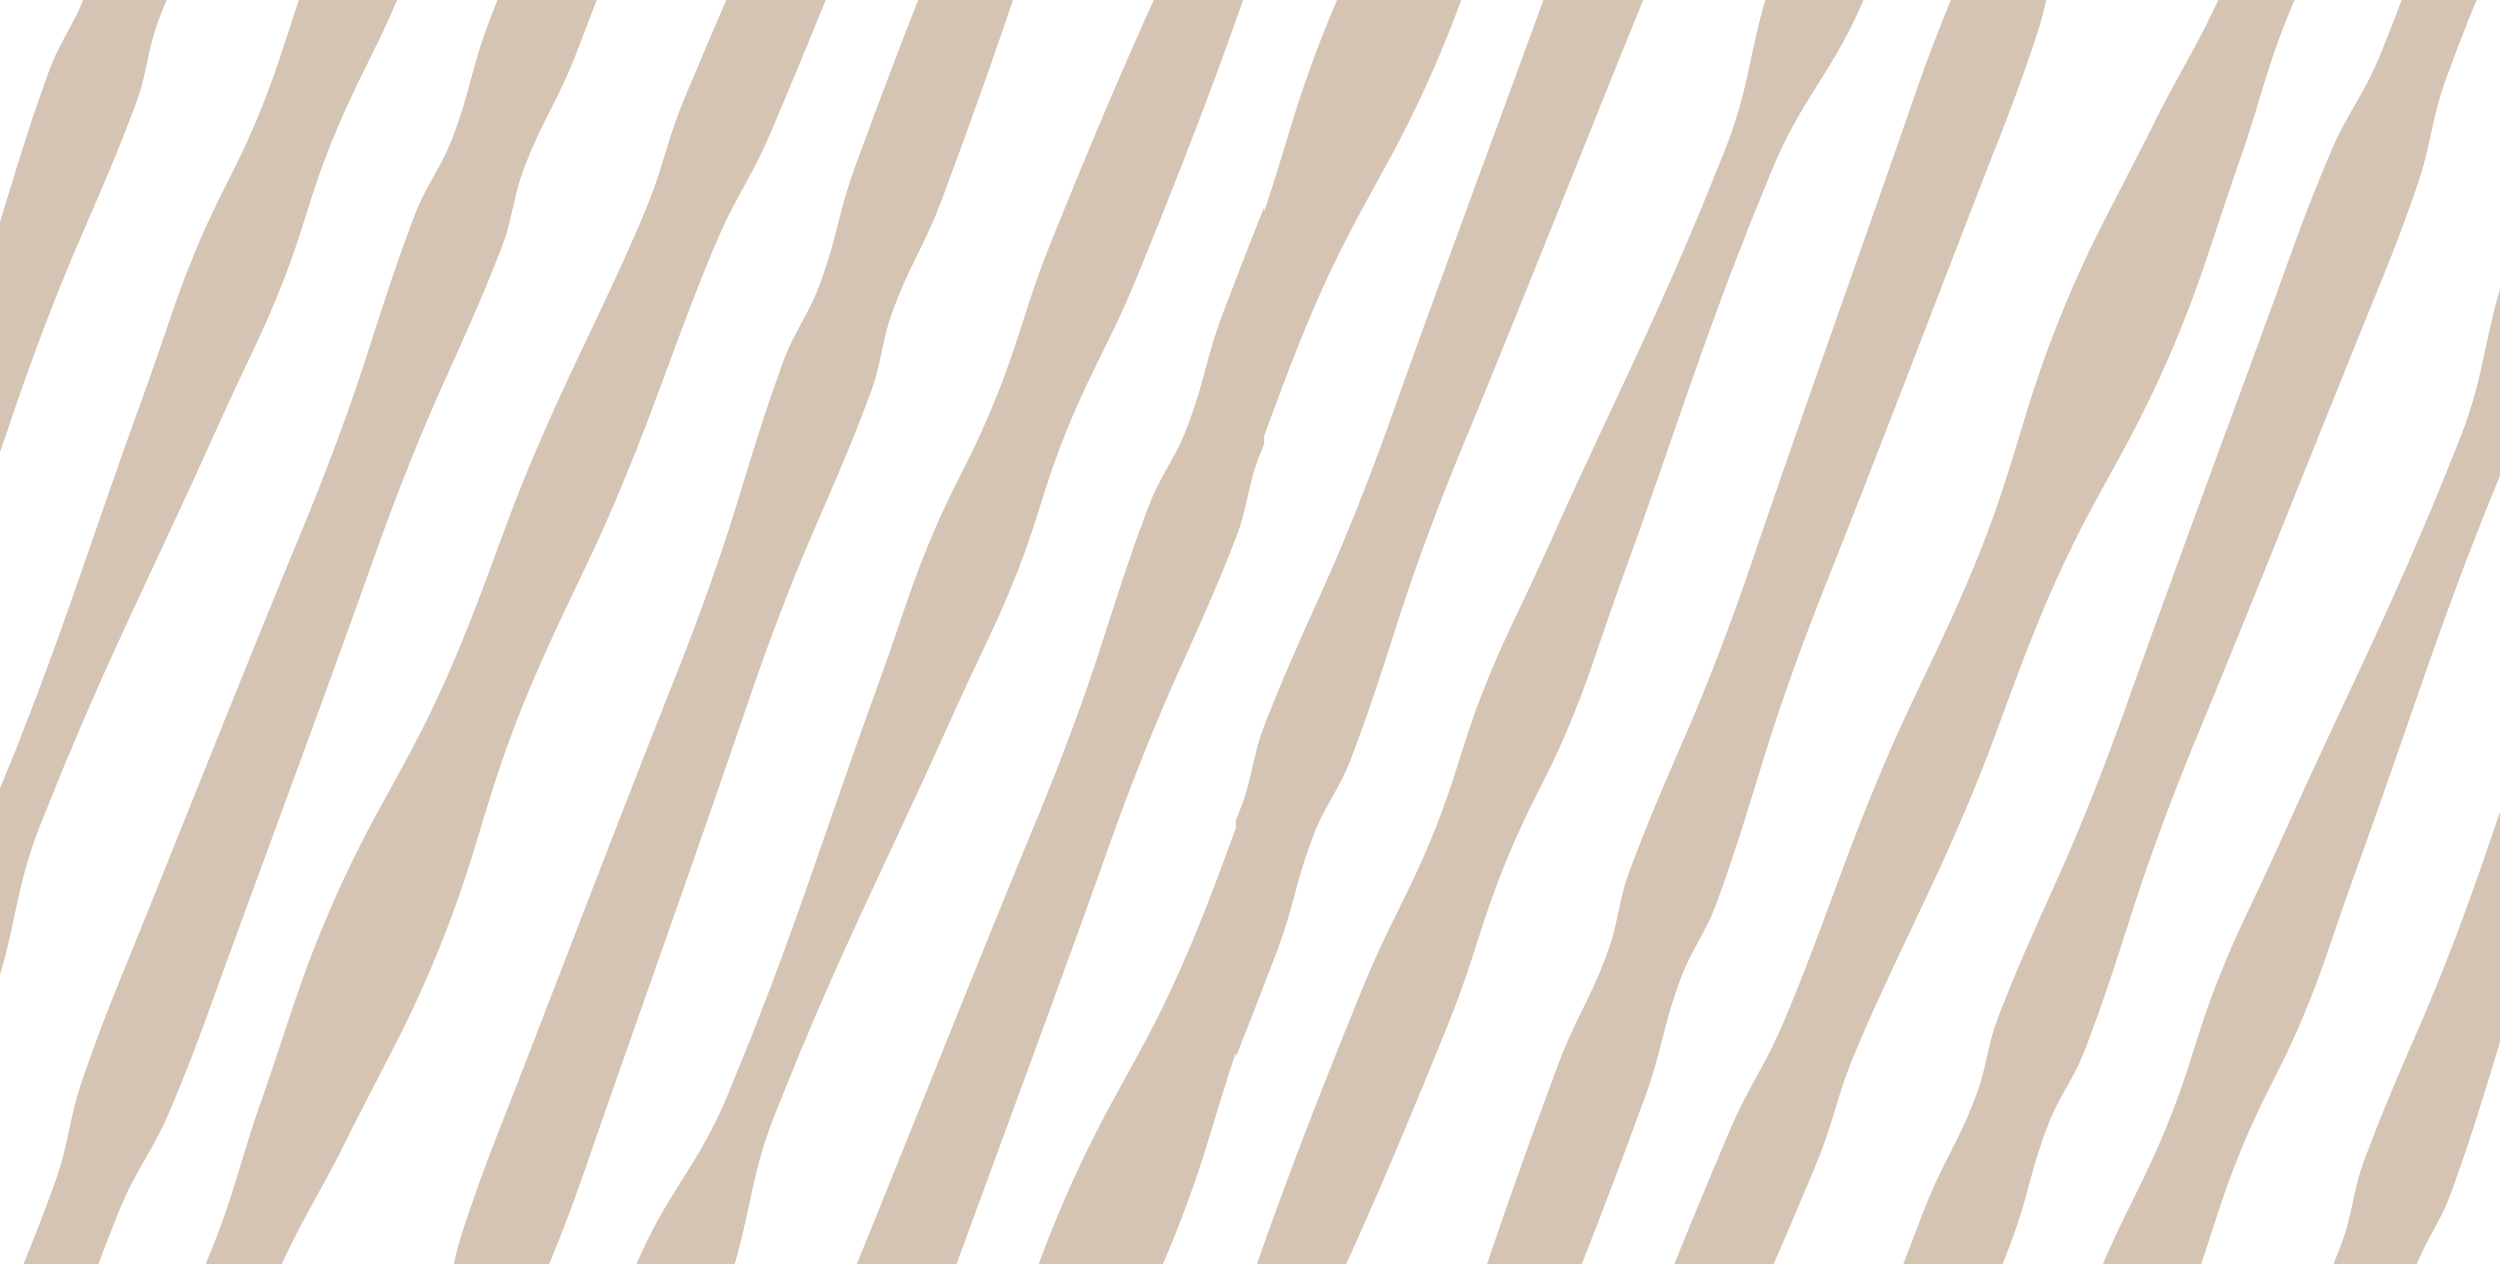
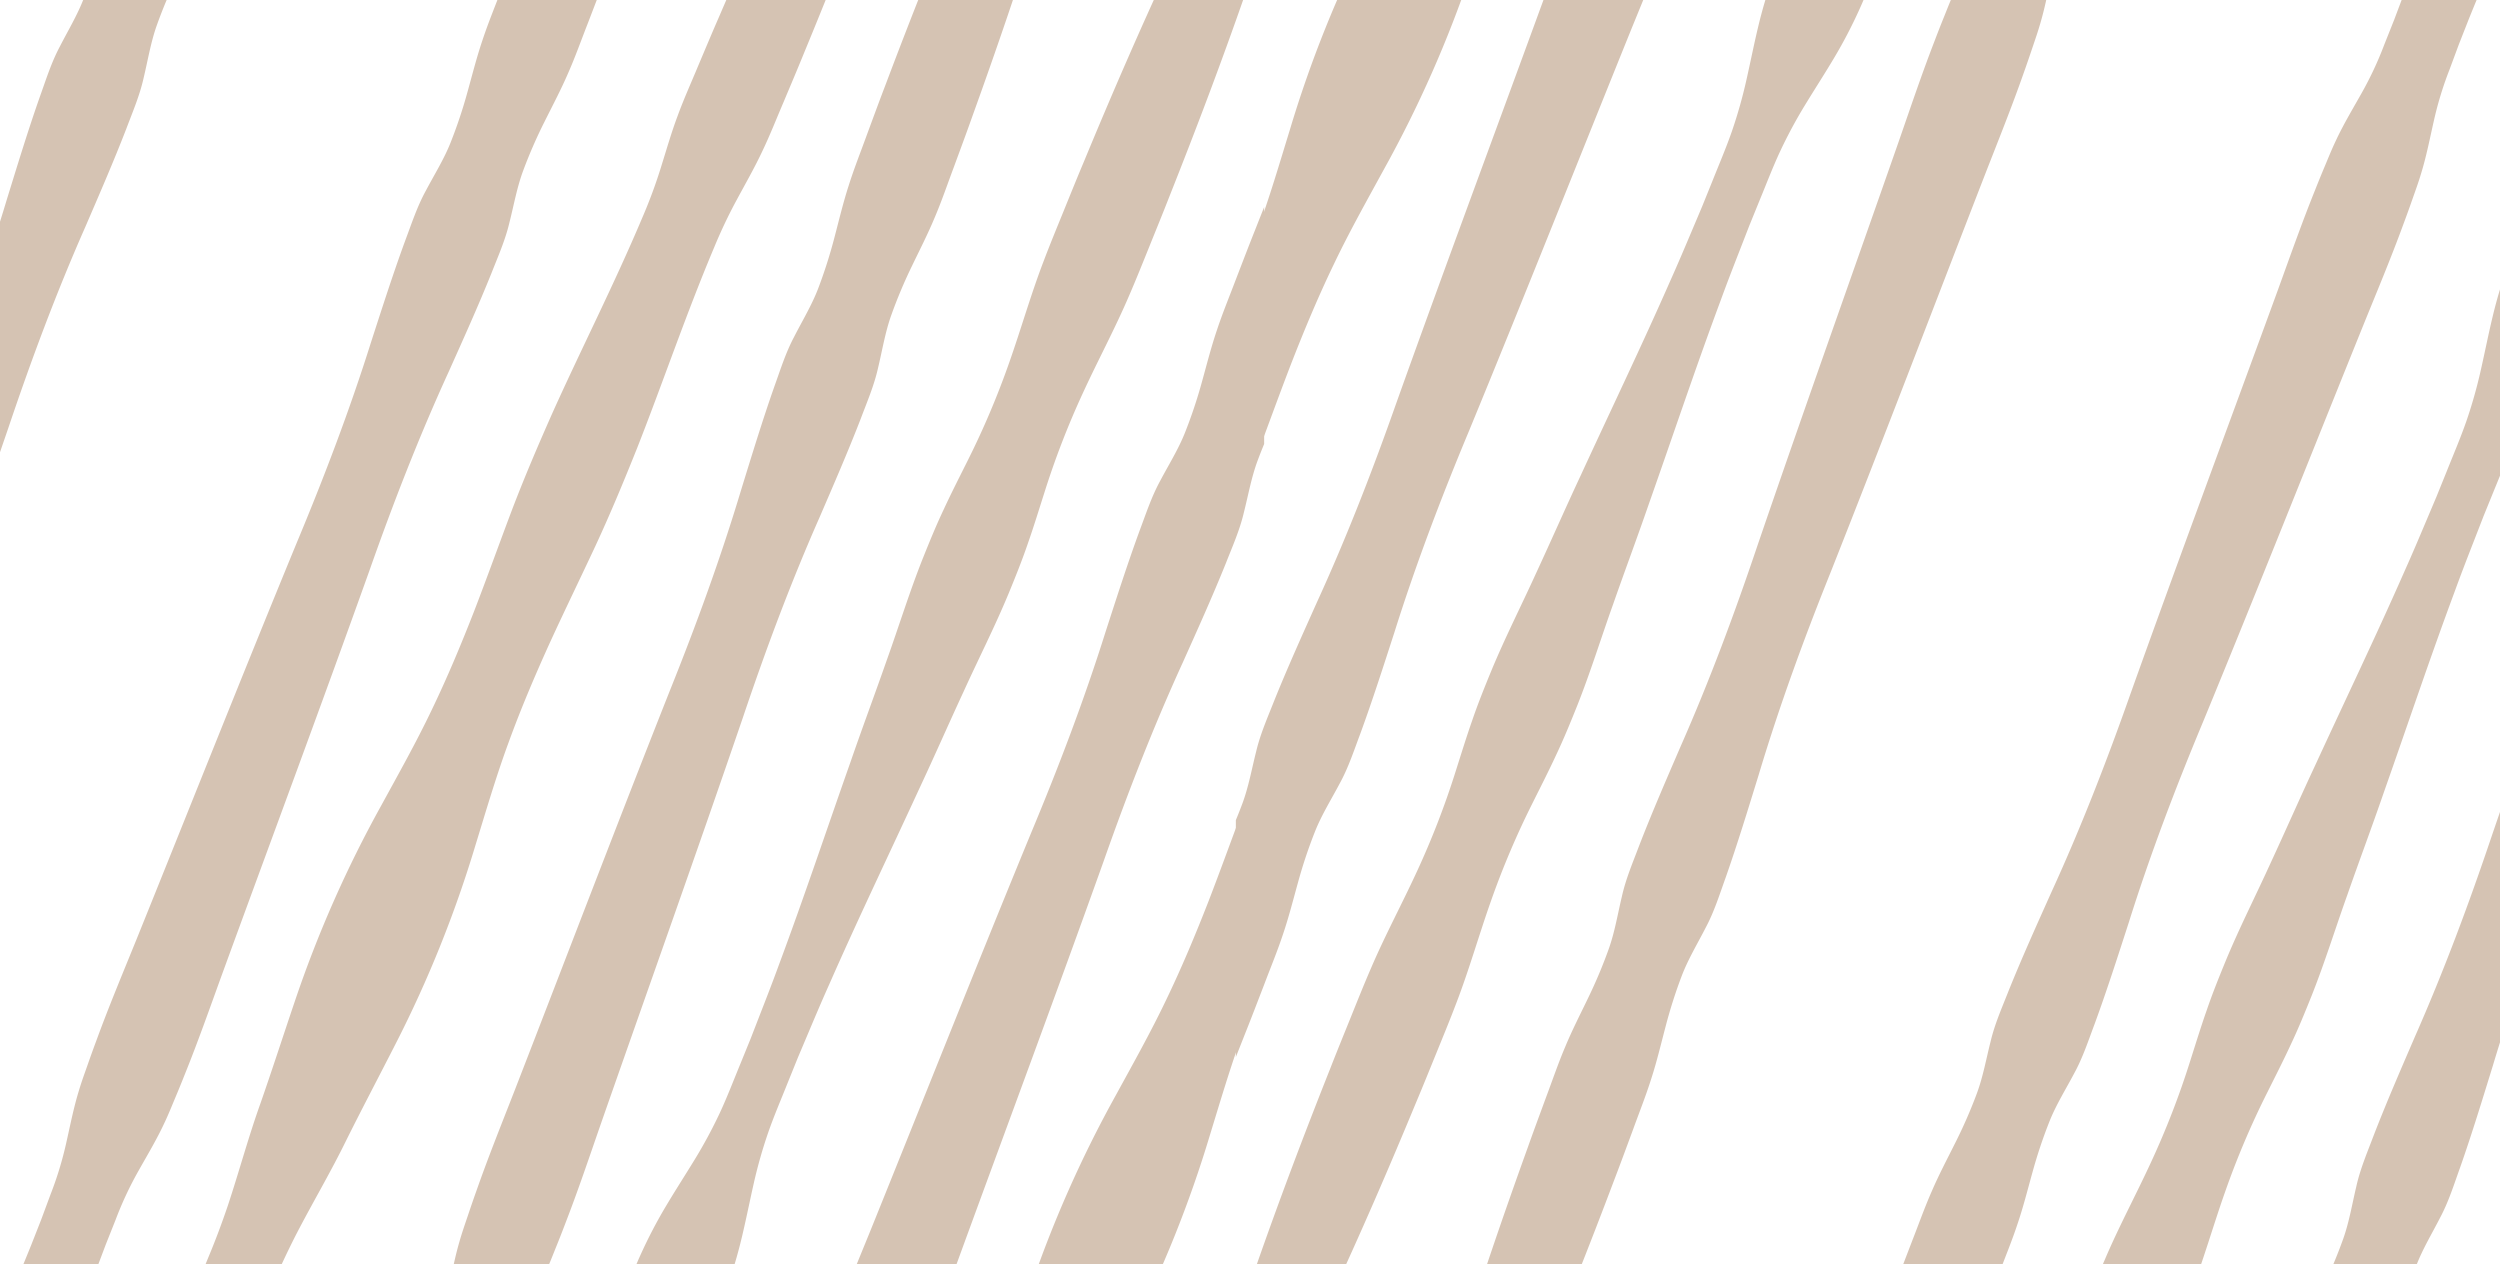
<svg xmlns="http://www.w3.org/2000/svg" width="1264.698" height="639.507" viewBox="0 0 1264.698 639.507">
  <defs>
    <clipPath id="clip-path">
      <rect id="Rectangle_10" data-name="Rectangle 10" width="639.508" height="639.507" fill="#d5c3b3" />
    </clipPath>
  </defs>
  <g id="Group_50" data-name="Group 50" transform="translate(-437.875 178.935)">
    <g id="Group_48" data-name="Group 48" transform="translate(1063.065 -178.935)">
      <g id="Group_47" data-name="Group 47" transform="translate(0 0)" clip-path="url(#clip-path)">
        <g id="Group_46" data-name="Group 46" transform="translate(-178.25 -232.398)">
          <path id="Path_38" data-name="Path 38" d="M399.238,819.677c-8.767,15.924-16.319,32.357-23.622,48.9l-5.369,12.448L365.1,893.568c-3.479,8.342-6.626,16.825-9.546,25.4-5.722,17.205-10.441,34.833-16.559,51.874-5.971,17.1-11.54,34.372-17.352,51.538a599.115,599.115,0,0,1-43.813,99.241c-8.707,15.948-17.625,31.806-25.419,48.14-7.863,16.3-14.834,32.982-21.412,49.829-6.516,16.87-12.621,33.914-19.008,50.841-6.429,16.909-13.54,33.528-20.873,50.056-14.861,32.97-31.336,65.265-45.364,98.585a253.207,253.207,0,0,0-9.408,25.461c-2.713,8.666-5.216,17.421-8.393,25.889-3.105,8.5-6.839,16.735-10.3,25.086-3.524,8.324-7,16.667-10.627,24.946-14.277,33.219-29.09,66.21-44.828,98.813L24.536,1603.4c12.349-34.033,25.62-67.675,39.432-101.089,3.4-8.378,6.941-16.69,10.438-25.027,3.56-8.31,6.845-16.732,10.765-24.889,3.842-8.19,8.363-16.094,12.669-24.086A252.5,252.5,0,0,0,109.5,1403.8c14.058-33.312,25.67-67.651,38.893-101.316,6.713-16.786,13.645-33.483,21.26-49.892,7.657-16.391,15.594-32.662,23.122-49.107,7.465-16.472,14.538-33.108,20.718-50.122,6.249-16.984,11.375-34.441,16.711-51.811a599.287,599.287,0,0,1,40.447-100.654c8.231-16.148,16.705-32.2,24.778-48.412,7.926-16.274,17.25-31.964,25.572-48.074,4.1-8.079,7.977-16.256,11.519-24.572l5.387-12.444,5.162-12.534c6.74-16.78,13.232-33.659,18.508-51.056Z" transform="translate(-24.536 -803.801)" fill="#d5c3b3" />
          <path id="Path_39" data-name="Path 39" d="M408.377,828.9c-8.315,16.166-15.334,32.83-22.1,49.6l-4.953,12.615-4.719,12.711a179.2,179.2,0,0,0-7.95,25.988c-2.015,8.905-3.758,17.918-6.423,26.575-1.288,4.345-2.839,8.591-4.342,12.855q-2.228,6.405-4.6,12.753c-6.2,16.978-13.193,33.656-19.993,50.4-27.081,67.043-53.712,134.257-81.257,201.123-13.933,33.369-26.793,67.151-37.663,101.7-5.584,17.215-11.091,34.462-17.313,51.434-3.186,8.456-5.98,17.065-10.366,25.06-4.246,8.049-9.139,15.849-12.48,24.245a245.926,245.926,0,0,0-8.6,25.739c-2.437,8.746-4.659,17.574-7.564,26.137-2.83,8.594-6.3,16.942-9.492,25.4-3.255,8.429-6.465,16.876-9.821,25.269-13.205,33.647-26.955,67.088-41.642,100.169L58.956,1624c11.253-34.4,23.44-68.438,36.175-102.271,3.126-8.48,6.4-16.9,9.633-25.341,3.294-8.414,6.309-16.939,9.962-25.215,3.578-8.307,7.845-16.346,11.893-24.473a246.672,246.672,0,0,0,10.854-24.871c3.138-8.474,4.734-17.544,6.974-26.365,2.1-8.875,5.788-17.136,9.088-25.551,6.749-16.768,14.211-33.264,21.6-49.787,15.073-32.935,28.15-66.633,40.154-100.744,24.338-68.1,49.583-135.844,74.382-203.764,6.171-16.99,12.151-34.055,18.915-50.817q2.488-6.306,5.129-12.552c1.74-4.171,3.431-8.363,5.384-12.451,3.824-8.213,8.564-16.071,13.031-24.035a178.184,178.184,0,0,0,11.5-24.622l5.013-12.6,4.773-12.687c6.21-16.975,12.16-34.052,16.813-51.625Z" transform="translate(44.109 -783.002)" fill="#d5c3b3" />
          <path id="Path_40" data-name="Path 40" d="M451.229,842.609c-8.549,16.037-15.87,32.572-22.949,49.206l-5.2,12.519-4.974,12.612a232.4,232.4,0,0,0-8.782,25.691c-2.47,8.749-4.53,17.667-7.067,26.392a186.516,186.516,0,0,1-9.432,25.428,244.445,244.445,0,0,1-12.6,24.143c-4.665,7.86-9.666,15.582-14.442,23.4a243.543,243.543,0,0,0-12.945,24.006c-3.812,8.2-7.019,16.655-10.474,25.006l-5.108,12.555-4.908,12.639c-3.285,8.42-6.549,16.846-9.639,25.344-12.615,33.893-24.08,68.247-36.121,102.373-5.9,17.11-12.241,34.042-18.209,51.125-6.1,17.029-11.447,34.363-18.11,51.167-3.36,8.387-6.767,16.757-10.639,24.94-3.791,8.213-7.929,16.289-11.968,24.4a422.311,422.311,0,0,0-21.185,49.918c-6.025,17.062-10.974,34.555-17.457,51.431-3.2,8.453-6.65,16.807-10.052,25.176s-6.779,16.756-10.289,25.083c-13.825,33.4-28.183,66.585-43.454,99.4l-37.875-15.358c11.9-34.183,24.706-68,38.049-101.589,3.282-8.423,6.707-16.783,10.088-25.167s6.728-16.774,10.321-25.068c7.1-16.625,15.732-32.626,23.293-49.065a422.291,422.291,0,0,0,19.562-50.574c2.755-8.635,5.411-17.31,8.408-25.847,2.922-8.563,6.3-16.945,9.738-25.3,6.92-16.7,15.157-32.86,22.64-49.329,7.615-16.415,14.858-32.979,22.538-49.371,15.13-32.868,30.83-65.51,45.382-98.615,3.7-8.249,7.231-16.571,10.738-24.9l5.279-12.486,5.078-12.567c3.336-8.4,6.923-16.7,9.9-25.242a243.581,243.581,0,0,0,7.432-26.24c2.015-8.935,3.806-17.96,5.935-26.85a243.669,243.669,0,0,1,7.77-26.1,186.98,186.98,0,0,1,10.941-24.817c4.258-8.028,8.989-15.858,13.31-23.859a231.825,231.825,0,0,0,11.591-24.554l5.216-12.513,4.992-12.6c6.507-16.864,12.765-33.83,17.8-51.29Z" transform="translate(100.746 -757.028)" fill="#d5c3b3" />
          <path id="Path_41" data-name="Path 41" d="M460.356,851.825c-8.1,16.28-14.888,33.045-21.421,49.9l-4.779,12.687L429.61,927.19a178.926,178.926,0,0,0-7.6,26.1c-1.892,8.935-3.515,17.972-6.061,26.667-1.228,4.363-2.722,8.63-4.165,12.912s-2.9,8.567-4.429,12.822c-5.971,17.065-12.732,33.836-19.3,50.682-26.164,67.423-51.883,135.009-78.514,202.258-13.477,33.563-25.877,67.528-36.273,102.23-5.351,17.295-10.624,34.617-16.616,51.676-3.069,8.5-5.743,17.148-10.025,25.2-4.135,8.108-8.917,15.98-12.151,24.422a247.927,247.927,0,0,0-8.246,25.859c-2.318,8.779-4.417,17.639-7.207,26.245-2.713,8.633-6.069,17.029-9.145,25.53-3.141,8.474-6.234,16.969-9.477,25.407-12.747,33.833-26.042,67.465-40.277,100.753l-38.345-14.142c10.786-34.557,22.508-68.771,34.779-102.78,3.015-8.522,6.177-16.99,9.288-25.476,3.18-8.462,6.078-17.026,9.621-25.353,3.464-8.357,7.621-16.457,11.558-24.64a247.086,247.086,0,0,0,10.516-25.024c3.024-8.519,4.494-17.609,6.615-26.461,1.976-8.9,5.554-17.22,8.74-25.679,6.519-16.864,13.753-33.465,20.915-50.089,14.621-33.144,27.239-67.025,38.78-101.3,23.407-68.438,47.73-136.542,71.6-204.81,5.938-17.076,11.684-34.225,18.224-51.08q2.4-6.342,4.956-12.624c1.683-4.2,3.318-8.411,5.216-12.528,3.71-8.267,8.345-16.19,12.7-24.215a179.057,179.057,0,0,0,11.169-24.784L401.3,902.3l4.6-12.756c5.98-17.062,11.7-34.222,16.11-51.862Z" transform="translate(169.397 -736.229)" fill="#d5c3b3" />
-           <path id="Path_42" data-name="Path 42" d="M523.317,868.676c-8.77,15.921-16.319,32.357-23.625,48.894l-5.369,12.454-5.144,12.543c-3.482,8.342-6.629,16.825-9.546,25.4-5.722,17.205-10.444,34.833-16.562,51.874-5.968,17.1-11.54,34.372-17.352,51.538a598.98,598.98,0,0,1-43.81,99.241c-8.707,15.948-17.628,31.806-25.422,48.14-7.863,16.3-14.831,32.983-21.413,49.826-6.513,16.873-12.621,33.917-19.005,50.844-6.432,16.906-13.543,33.528-20.874,50.056-14.864,32.97-31.339,65.262-45.367,98.583a253.527,253.527,0,0,0-9.405,25.464c-2.716,8.666-5.216,17.421-8.4,25.889-3.1,8.5-6.839,16.735-10.3,25.087-3.521,8.321-7,16.667-10.624,24.946-14.277,33.22-29.09,66.211-44.831,98.813l-37.66-15.875c12.349-34.031,25.62-67.672,39.432-101.086,3.4-8.378,6.941-16.69,10.438-25.027,3.563-8.309,6.848-16.732,10.768-24.889,3.842-8.189,8.363-16.094,12.669-24.086a252.988,252.988,0,0,0,11.66-24.515c14.058-33.309,25.667-67.651,38.893-101.314,6.713-16.786,13.645-33.483,21.257-49.891,7.66-16.391,15.594-32.662,23.122-49.11,7.465-16.469,14.537-33.105,20.721-50.119,6.249-16.984,11.372-34.441,16.708-51.811a598.983,598.983,0,0,1,40.45-100.658c8.231-16.148,16.7-32.195,24.778-48.409,7.926-16.277,17.247-31.964,25.569-48.074,4.105-8.082,7.98-16.256,11.522-24.571l5.387-12.444,5.162-12.537c6.74-16.777,13.232-33.656,18.5-51.053Z" transform="translate(222.913 -706.081)" fill="#d5c3b3" />
          <path id="Path_43" data-name="Path 43" d="M532.456,877.893c-8.315,16.167-15.337,32.83-22.1,49.6L505.4,940.106l-4.716,12.711a178.314,178.314,0,0,0-7.95,25.988c-2.018,8.9-3.761,17.918-6.426,26.575-1.284,4.345-2.836,8.591-4.339,12.855q-2.228,6.405-4.6,12.753c-6.2,16.978-13.193,33.653-19.993,50.4-27.081,67.043-53.712,134.257-81.254,201.121-13.936,33.371-26.8,67.154-37.666,101.7-5.581,17.217-11.091,34.465-17.313,51.434-3.186,8.459-5.977,17.064-10.366,25.06-4.246,8.052-9.136,15.852-12.48,24.248a247.359,247.359,0,0,0-8.6,25.739c-2.437,8.747-4.656,17.574-7.564,26.138-2.83,8.594-6.3,16.939-9.489,25.395-3.258,8.432-6.465,16.88-9.821,25.269-13.208,33.65-26.958,67.091-41.645,100.173L183.032,1673c11.253-34.4,23.443-68.441,36.175-102.271,3.129-8.48,6.4-16.9,9.633-25.341,3.3-8.414,6.309-16.939,9.965-25.215,3.578-8.306,7.842-16.349,11.891-24.472a246.011,246.011,0,0,0,10.854-24.871c3.141-8.474,4.737-17.544,6.977-26.365,2.1-8.875,5.788-17.139,9.088-25.551,6.746-16.768,14.208-33.264,21.6-49.79,15.07-32.931,28.15-66.63,40.154-100.741,24.335-68.1,49.583-135.844,74.379-203.761,6.171-16.993,12.151-34.057,18.918-50.82q2.488-6.3,5.126-12.552c1.74-4.171,3.431-8.363,5.387-12.45,3.821-8.213,8.561-16.071,13.031-24.036a178.517,178.517,0,0,0,11.5-24.622l5.01-12.6,4.776-12.687c6.207-16.978,12.157-34.052,16.81-51.625Z" transform="translate(291.558 -685.282)" fill="#d5c3b3" />
          <path id="Path_44" data-name="Path 44" d="M575.306,891.611c-8.549,16.035-15.873,32.566-22.949,49.2l-5.2,12.519-4.974,12.609a232.473,232.473,0,0,0-8.785,25.694c-2.47,8.749-4.53,17.667-7.064,26.389a187.241,187.241,0,0,1-9.432,25.431,245.138,245.138,0,0,1-12.6,24.143c-4.665,7.86-9.669,15.586-14.442,23.4A244.287,244.287,0,0,0,476.919,1115c-3.812,8.208-7.022,16.658-10.477,25.009l-5.108,12.555-4.908,12.639c-3.285,8.417-6.549,16.846-9.636,25.344-12.615,33.89-24.084,68.247-36.121,102.373-5.9,17.11-12.244,34.042-18.208,51.125-6.1,17.029-11.45,34.363-18.11,51.167-3.36,8.387-6.767,16.756-10.639,24.94-3.794,8.214-7.929,16.287-11.969,24.4a422.328,422.328,0,0,0-21.185,49.919c-6.025,17.058-10.977,34.554-17.457,51.43-3.2,8.453-6.653,16.807-10.055,25.177s-6.776,16.756-10.289,25.083c-13.822,33.4-28.18,66.585-43.451,99.4l-37.875-15.358c11.9-34.183,24.706-68,38.046-101.592,3.282-8.42,6.707-16.783,10.088-25.165s6.728-16.774,10.324-25.068c7.1-16.625,15.732-32.626,23.29-49.065a422.832,422.832,0,0,0,19.565-50.574c2.752-8.636,5.408-17.31,8.408-25.847,2.919-8.567,6.3-16.945,9.735-25.305,6.923-16.7,15.16-32.86,22.643-49.329,7.615-16.415,14.858-32.98,22.538-49.37,15.127-32.872,30.827-65.51,45.379-98.615,3.7-8.252,7.231-16.571,10.738-24.9l5.279-12.486,5.081-12.567c3.336-8.4,6.92-16.7,9.9-25.242a242.946,242.946,0,0,0,7.432-26.242c2.018-8.932,3.806-17.957,5.935-26.847a244.821,244.821,0,0,1,7.77-26.1,187.2,187.2,0,0,1,10.941-24.82c4.261-8.025,8.992-15.855,13.313-23.856a232.426,232.426,0,0,0,11.591-24.553l5.213-12.513,4.992-12.6c6.507-16.864,12.768-33.83,17.8-51.29Z" transform="translate(348.197 -659.308)" fill="#d5c3b3" />
          <path id="Path_45" data-name="Path 45" d="M584.432,900.821c-8.094,16.283-14.888,33.048-21.418,49.906l-4.782,12.687-4.542,12.774a178.94,178.94,0,0,0-7.6,26.1c-1.893,8.935-3.512,17.972-6.058,26.664-1.231,4.366-2.725,8.633-4.168,12.915q-2.138,6.441-4.426,12.818c-5.974,17.065-12.735,33.839-19.307,50.685-26.165,67.42-51.88,135.008-78.511,202.258-13.481,33.563-25.88,67.528-36.276,102.227-5.348,17.3-10.624,34.62-16.616,51.679-3.069,8.5-5.743,17.149-10.022,25.2-4.138,8.109-8.92,15.978-12.151,24.422a247.092,247.092,0,0,0-8.249,25.859c-2.318,8.779-4.417,17.64-7.2,26.242-2.713,8.636-6.07,17.032-9.145,25.533-3.144,8.474-6.234,16.966-9.477,25.407-12.747,33.833-26.042,67.465-40.277,100.753l-38.348-14.142c10.786-34.561,22.511-68.771,34.782-102.78,3.012-8.522,6.174-16.993,9.288-25.476,3.18-8.462,6.076-17.029,9.621-25.353,3.464-8.357,7.621-16.46,11.555-24.641a246.667,246.667,0,0,0,10.516-25.023c3.024-8.519,4.5-17.61,6.617-26.464,1.973-8.905,5.551-17.217,8.737-25.676,6.519-16.864,13.756-33.465,20.915-50.089,14.621-33.144,27.242-67.025,38.783-101.3,23.407-68.442,47.73-136.542,71.6-204.809,5.941-17.079,11.687-34.225,18.224-51.083q2.4-6.338,4.956-12.621c1.683-4.2,3.318-8.411,5.216-12.528,3.71-8.268,8.345-16.191,12.705-24.218a178.884,178.884,0,0,0,11.169-24.781l4.839-12.669,4.6-12.753c5.977-17.065,11.693-34.222,16.11-51.862Z" transform="translate(416.846 -638.509)" fill="#d5c3b3" />
        </g>
      </g>
    </g>
    <g id="Group_49" data-name="Group 49" transform="translate(1077.383 460.573) rotate(180)">
      <g id="Group_47-2" data-name="Group 47" transform="translate(0 0)" clip-path="url(#clip-path)">
        <g id="Group_46-2" data-name="Group 46" transform="translate(-178.25 -232.398)">
          <path id="Path_38-2" data-name="Path 38" d="M374.7,15.876c-8.767,15.924-16.319,32.357-23.622,48.9l-5.369,12.448-5.147,12.546c-3.479,8.342-6.626,16.825-9.546,25.4C325.3,132.376,320.576,150,314.459,167.045c-5.971,17.1-11.54,34.372-17.352,51.538a599.122,599.122,0,0,1-43.813,99.241c-8.707,15.948-17.625,31.806-25.419,48.14-7.863,16.3-14.834,32.983-21.412,49.829-6.516,16.87-12.621,33.914-19.008,50.841-6.429,16.909-13.54,33.528-20.873,50.056-14.861,32.97-31.336,65.265-45.364,98.585a253.216,253.216,0,0,0-9.408,25.461c-2.713,8.666-5.216,17.421-8.393,25.889-3.105,8.5-6.839,16.735-10.3,25.086-3.524,8.324-7,16.667-10.627,24.946-14.277,33.219-29.09,66.21-44.828,98.813L0,799.6c12.349-34.033,25.62-67.675,39.432-101.089,3.4-8.378,6.941-16.69,10.438-25.026,3.56-8.31,6.845-16.732,10.765-24.889C64.477,640.4,69,632.5,73.3,624.507A252.515,252.515,0,0,0,84.964,600c14.058-33.312,25.67-67.651,38.893-101.316,6.713-16.786,13.645-33.483,21.26-49.892,7.657-16.391,15.594-32.662,23.122-49.107,7.465-16.472,14.538-33.108,20.718-50.122,6.249-16.984,11.375-34.441,16.711-51.811a599.289,599.289,0,0,1,40.447-100.655c8.231-16.148,16.705-32.2,24.778-48.412,7.926-16.274,17.25-31.964,25.572-48.074,4.1-8.079,7.977-16.256,11.519-24.572l5.387-12.444,5.162-12.534C325.274,34.276,331.766,17.4,337.042,0Z" fill="#d5c3b3" />
          <path id="Path_39-2" data-name="Path 39" d="M349.421,14.667c-8.315,16.166-15.334,32.83-22.1,49.6l-4.953,12.615-4.719,12.711a179.2,179.2,0,0,0-7.95,25.988c-2.015,8.905-3.758,17.918-6.423,26.575-1.288,4.345-2.839,8.591-4.342,12.855q-2.228,6.405-4.6,12.753c-6.2,16.978-13.193,33.656-19.993,50.4C247.266,285.2,220.634,352.418,193.09,419.285c-13.933,33.369-26.793,67.151-37.663,101.7-5.584,17.214-11.091,34.462-17.313,51.434-3.186,8.456-5.98,17.065-10.366,25.06-4.246,8.049-9.139,15.849-12.48,24.245a245.928,245.928,0,0,0-8.6,25.739c-2.437,8.746-4.659,17.574-7.564,26.137-2.83,8.594-6.3,16.942-9.492,25.4-3.255,8.429-6.465,16.876-9.821,25.269-13.205,33.647-26.955,67.088-41.642,100.169L0,809.769c11.253-34.4,23.44-68.438,36.175-102.271,3.126-8.48,6.4-16.9,9.633-25.341,3.294-8.414,6.309-16.939,9.962-25.215,3.578-8.307,7.845-16.346,11.893-24.473A246.66,246.66,0,0,0,78.517,607.6c3.138-8.474,4.734-17.544,6.974-26.365,2.1-8.875,5.788-17.137,9.088-25.551,6.749-16.768,14.211-33.264,21.6-49.787,15.073-32.935,28.15-66.633,40.154-100.744,24.338-68.1,49.583-135.844,74.382-203.764,6.171-16.99,12.151-34.055,18.915-50.817q2.488-6.306,5.129-12.552c1.74-4.171,3.431-8.363,5.384-12.451,3.824-8.213,8.564-16.071,13.031-24.035a178.184,178.184,0,0,0,11.5-24.622l5.013-12.6,4.773-12.687C300.67,34.651,306.62,17.574,311.273,0Z" transform="translate(103.065 31.228)" fill="#d5c3b3" />
          <path id="Path_40-2" data-name="Path 40" d="M363.874,15.355C355.326,31.392,348,47.927,340.926,64.561l-5.2,12.519-4.974,12.612a232.4,232.4,0,0,0-8.782,25.691c-2.47,8.749-4.53,17.667-7.067,26.392a186.516,186.516,0,0,1-9.432,25.428,244.445,244.445,0,0,1-12.6,24.143c-4.665,7.86-9.666,15.583-14.442,23.4a243.544,243.544,0,0,0-12.945,24.006c-3.812,8.2-7.019,16.655-10.474,25.006L249.9,276.314,245,288.953c-3.285,8.42-6.549,16.846-9.639,25.344-12.615,33.893-24.08,68.247-36.121,102.373-5.9,17.11-12.241,34.043-18.209,51.125-6.1,17.029-11.447,34.363-18.11,51.167-3.36,8.387-6.767,16.757-10.639,24.94-3.791,8.213-7.929,16.289-11.968,24.4a422.3,422.3,0,0,0-21.185,49.918c-6.025,17.062-10.974,34.555-17.457,51.431-3.2,8.453-6.65,16.807-10.052,25.176s-6.779,16.756-10.289,25.083c-13.825,33.4-28.183,66.585-43.454,99.4L0,803.954c11.9-34.183,24.706-68,38.049-101.589,3.282-8.423,6.707-16.783,10.088-25.167s6.728-16.774,10.321-25.068c7.1-16.625,15.732-32.626,23.293-49.065a422.291,422.291,0,0,0,19.562-50.574c2.755-8.636,5.411-17.31,8.408-25.847,2.922-8.563,6.3-16.945,9.738-25.3,6.92-16.7,15.157-32.86,22.64-49.329,7.615-16.415,14.858-32.979,22.538-49.37,15.13-32.869,30.83-65.51,45.382-98.615,3.7-8.249,7.231-16.571,10.738-24.9l5.279-12.486,5.078-12.567c3.336-8.4,6.923-16.7,9.9-25.242a243.586,243.586,0,0,0,7.432-26.239c2.015-8.935,3.806-17.96,5.935-26.85a243.669,243.669,0,0,1,7.77-26.1,186.98,186.98,0,0,1,10.941-24.817c4.258-8.028,8.989-15.858,13.31-23.859a231.825,231.825,0,0,0,11.591-24.554l5.216-12.513,4.992-12.6C314.707,34.426,320.966,17.46,326,0Z" transform="translate(188.101 70.226)" fill="#d5c3b3" />
          <path id="Path_41-2" data-name="Path 41" d="M338.578,14.142c-8.1,16.28-14.888,33.045-21.421,49.9l-4.779,12.687-4.545,12.774a178.926,178.926,0,0,0-7.6,26.1c-1.892,8.935-3.515,17.972-6.061,26.667-1.228,4.363-2.722,8.63-4.165,12.912s-2.9,8.567-4.429,12.822c-5.971,17.065-12.732,33.836-19.3,50.682-26.164,67.423-51.883,135.009-78.514,202.258-13.477,33.563-25.877,67.528-36.273,102.23-5.351,17.3-10.624,34.617-16.616,51.676-3.069,8.5-5.743,17.148-10.025,25.2-4.135,8.108-8.917,15.98-12.151,24.422a247.946,247.946,0,0,0-8.246,25.859c-2.318,8.779-4.417,17.64-7.207,26.245-2.713,8.633-6.069,17.029-9.145,25.53-3.141,8.474-6.234,16.969-9.477,25.407-12.747,33.833-26.042,67.465-40.277,100.753L0,814.132c10.786-34.557,22.508-68.771,34.779-102.78,3.015-8.522,6.177-16.99,9.288-25.476,3.18-8.462,6.079-17.026,9.621-25.353,3.464-8.357,7.621-16.457,11.558-24.64a247.092,247.092,0,0,0,10.516-25.024c3.024-8.519,4.494-17.609,6.615-26.461,1.976-8.9,5.554-17.22,8.74-25.679,6.519-16.864,13.753-33.465,20.915-50.089,14.621-33.144,27.239-67.025,38.78-101.3,23.407-68.438,47.73-136.542,71.6-204.809,5.938-17.077,11.684-34.225,18.224-51.08q2.4-6.342,4.956-12.624c1.683-4.2,3.318-8.411,5.216-12.528,3.71-8.267,8.345-16.19,12.7-24.215a179.057,179.057,0,0,0,11.169-24.784l4.839-12.666,4.6-12.756C290.1,34.8,295.816,17.64,300.23,0Z" transform="translate(291.175 101.454)" fill="#d5c3b3" />
          <path id="Path_42-2" data-name="Path 42" d="M374.7,15.876c-8.77,15.921-16.319,32.357-23.625,48.894l-5.369,12.454-5.144,12.543c-3.482,8.342-6.629,16.825-9.546,25.4C325.3,132.376,320.576,150,314.459,167.045c-5.968,17.1-11.54,34.372-17.352,51.538a598.98,598.98,0,0,1-43.81,99.241c-8.707,15.948-17.628,31.806-25.422,48.14-7.863,16.3-14.831,32.983-21.413,49.826-6.513,16.873-12.621,33.917-19.005,50.844-6.432,16.906-13.543,33.528-20.874,50.056-14.864,32.97-31.339,65.262-45.367,98.583a253.527,253.527,0,0,0-9.405,25.464c-2.716,8.666-5.216,17.421-8.4,25.889-3.1,8.5-6.839,16.735-10.3,25.087-3.521,8.321-7,16.667-10.624,24.946C68.214,749.877,53.4,782.868,37.66,815.47L0,799.595c12.349-34.031,25.62-67.672,39.432-101.086,3.4-8.378,6.941-16.69,10.438-25.027,3.563-8.309,6.848-16.732,10.768-24.889C64.48,640.4,69,632.5,73.307,624.507a252.988,252.988,0,0,0,11.66-24.515c14.058-33.309,25.667-67.651,38.893-101.314,6.713-16.786,13.645-33.483,21.257-49.891,7.66-16.391,15.594-32.662,23.122-49.11,7.465-16.469,14.537-33.105,20.721-50.119,6.249-16.984,11.372-34.441,16.708-51.811a598.983,598.983,0,0,1,40.45-100.658c8.231-16.148,16.7-32.195,24.778-48.409,7.926-16.277,17.247-31.964,25.569-48.074,4.105-8.082,7.98-16.256,11.522-24.571l5.387-12.444,5.162-12.537C325.277,34.276,331.769,17.4,337.042,0Z" transform="translate(371.525 146.719)" fill="#d5c3b3" />
          <path id="Path_43-2" data-name="Path 43" d="M349.424,14.663c-8.315,16.167-15.337,32.83-22.1,49.6l-4.956,12.618-4.716,12.711a178.314,178.314,0,0,0-7.95,25.988c-2.018,8.9-3.761,17.918-6.426,26.575-1.284,4.345-2.836,8.591-4.339,12.855q-2.228,6.405-4.6,12.753c-6.2,16.978-13.193,33.653-19.993,50.4-27.081,67.043-53.712,134.257-81.254,201.121-13.936,33.371-26.8,67.154-37.666,101.7-5.581,17.217-11.091,34.465-17.313,51.434-3.186,8.459-5.977,17.064-10.366,25.06-4.246,8.052-9.136,15.852-12.48,24.248a247.359,247.359,0,0,0-8.6,25.739c-2.437,8.747-4.656,17.574-7.564,26.138-2.83,8.594-6.3,16.939-9.489,25.395-3.258,8.432-6.465,16.88-9.821,25.269-13.208,33.65-26.958,67.091-41.645,100.173L0,809.769c11.253-34.4,23.443-68.441,36.175-102.271,3.129-8.48,6.4-16.9,9.633-25.341,3.3-8.414,6.309-16.939,9.965-25.215,3.578-8.306,7.842-16.349,11.891-24.472A246.011,246.011,0,0,0,78.517,607.6c3.141-8.474,4.737-17.544,6.977-26.365,2.1-8.875,5.788-17.139,9.088-25.551,6.746-16.768,14.208-33.264,21.6-49.79,15.07-32.931,28.15-66.63,40.154-100.741,24.335-68.1,49.583-135.844,74.379-203.761,6.171-16.993,12.151-34.057,18.918-50.82q2.488-6.3,5.126-12.552c1.74-4.171,3.431-8.363,5.387-12.45,3.821-8.213,8.561-16.071,13.031-24.036a178.517,178.517,0,0,0,11.5-24.622l5.01-12.6,4.776-12.687C300.67,34.647,306.62,17.574,311.273,0Z" transform="translate(474.59 177.947)" fill="#d5c3b3" />
-           <path id="Path_44-2" data-name="Path 44" d="M363.874,15.358c-8.549,16.035-15.873,32.566-22.949,49.2l-5.2,12.519-4.974,12.609a232.473,232.473,0,0,0-8.785,25.694c-2.47,8.749-4.53,17.667-7.064,26.389a187.241,187.241,0,0,1-9.432,25.431,245.138,245.138,0,0,1-12.6,24.143c-4.665,7.86-9.669,15.586-14.442,23.4a244.287,244.287,0,0,0-12.944,24.006c-3.812,8.208-7.022,16.658-10.477,25.009L249.9,276.314l-4.908,12.639c-3.285,8.417-6.549,16.846-9.636,25.344-12.615,33.89-24.084,68.247-36.121,102.373-5.9,17.11-12.244,34.042-18.209,51.125-6.1,17.029-11.45,34.363-18.11,51.167-3.36,8.387-6.767,16.756-10.639,24.94-3.794,8.214-7.929,16.287-11.968,24.4a422.323,422.323,0,0,0-21.185,49.919c-6.025,17.058-10.977,34.554-17.457,51.43-3.2,8.453-6.653,16.807-10.055,25.177s-6.776,16.756-10.289,25.083c-13.822,33.4-28.18,66.585-43.451,99.4L0,803.954c11.9-34.183,24.706-68,38.046-101.592,3.282-8.42,6.707-16.783,10.088-25.165s6.728-16.774,10.324-25.068c7.1-16.625,15.732-32.626,23.29-49.065a422.832,422.832,0,0,0,19.565-50.574c2.752-8.636,5.408-17.31,8.408-25.847,2.919-8.567,6.3-16.945,9.735-25.305,6.923-16.7,15.16-32.86,22.643-49.329,7.615-16.415,14.858-32.98,22.538-49.37,15.127-32.872,30.827-65.51,45.379-98.615,3.7-8.252,7.231-16.571,10.738-24.9l5.279-12.486,5.081-12.567c3.336-8.4,6.92-16.7,9.9-25.242a242.946,242.946,0,0,0,7.432-26.242c2.018-8.932,3.806-17.957,5.935-26.847a244.821,244.821,0,0,1,7.77-26.1,187.2,187.2,0,0,1,10.941-24.82c4.261-8.025,8.992-15.855,13.313-23.856a232.426,232.426,0,0,0,11.591-24.553l5.213-12.513,4.992-12.6C314.7,34.426,320.966,17.46,326,0Z" transform="translate(559.629 216.945)" fill="#d5c3b3" />
          <path id="Path_45-2" data-name="Path 45" d="M338.578,14.139c-8.094,16.283-14.888,33.048-21.418,49.906l-4.782,12.687-4.542,12.774a178.94,178.94,0,0,0-7.6,26.1c-1.893,8.935-3.512,17.972-6.058,26.664-1.231,4.366-2.725,8.633-4.168,12.915q-2.138,6.441-4.426,12.818c-5.974,17.065-12.735,33.839-19.307,50.685-26.165,67.42-51.88,135.008-78.511,202.258-13.481,33.563-25.88,67.528-36.276,102.227-5.348,17.3-10.624,34.62-16.616,51.679-3.069,8.5-5.743,17.149-10.022,25.2-4.138,8.109-8.92,15.978-12.151,24.422a247.092,247.092,0,0,0-8.249,25.859c-2.318,8.779-4.417,17.64-7.2,26.242-2.713,8.636-6.07,17.032-9.145,25.533-3.144,8.474-6.234,16.966-9.477,25.407-12.747,33.833-26.042,67.465-40.277,100.753L0,814.132c10.786-34.561,22.511-68.771,34.782-102.78,3.012-8.522,6.174-16.993,9.288-25.476,3.18-8.462,6.076-17.029,9.621-25.353,3.464-8.357,7.621-16.46,11.555-24.641a246.667,246.667,0,0,0,10.516-25.023c3.024-8.519,4.5-17.61,6.617-26.464,1.973-8.905,5.551-17.217,8.737-25.676,6.519-16.864,13.756-33.465,20.915-50.089,14.621-33.144,27.242-67.025,38.783-101.3,23.407-68.442,47.73-136.542,71.6-204.809,5.941-17.079,11.687-34.225,18.224-51.083q2.4-6.338,4.956-12.621c1.683-4.2,3.318-8.411,5.216-12.528,3.71-8.268,8.345-16.191,12.705-24.218a178.881,178.881,0,0,0,11.169-24.781l4.839-12.669,4.6-12.753C290.1,34.8,295.816,17.64,300.233,0Z" transform="translate(662.7 248.173)" fill="#d5c3b3" />
        </g>
      </g>
    </g>
  </g>
</svg>